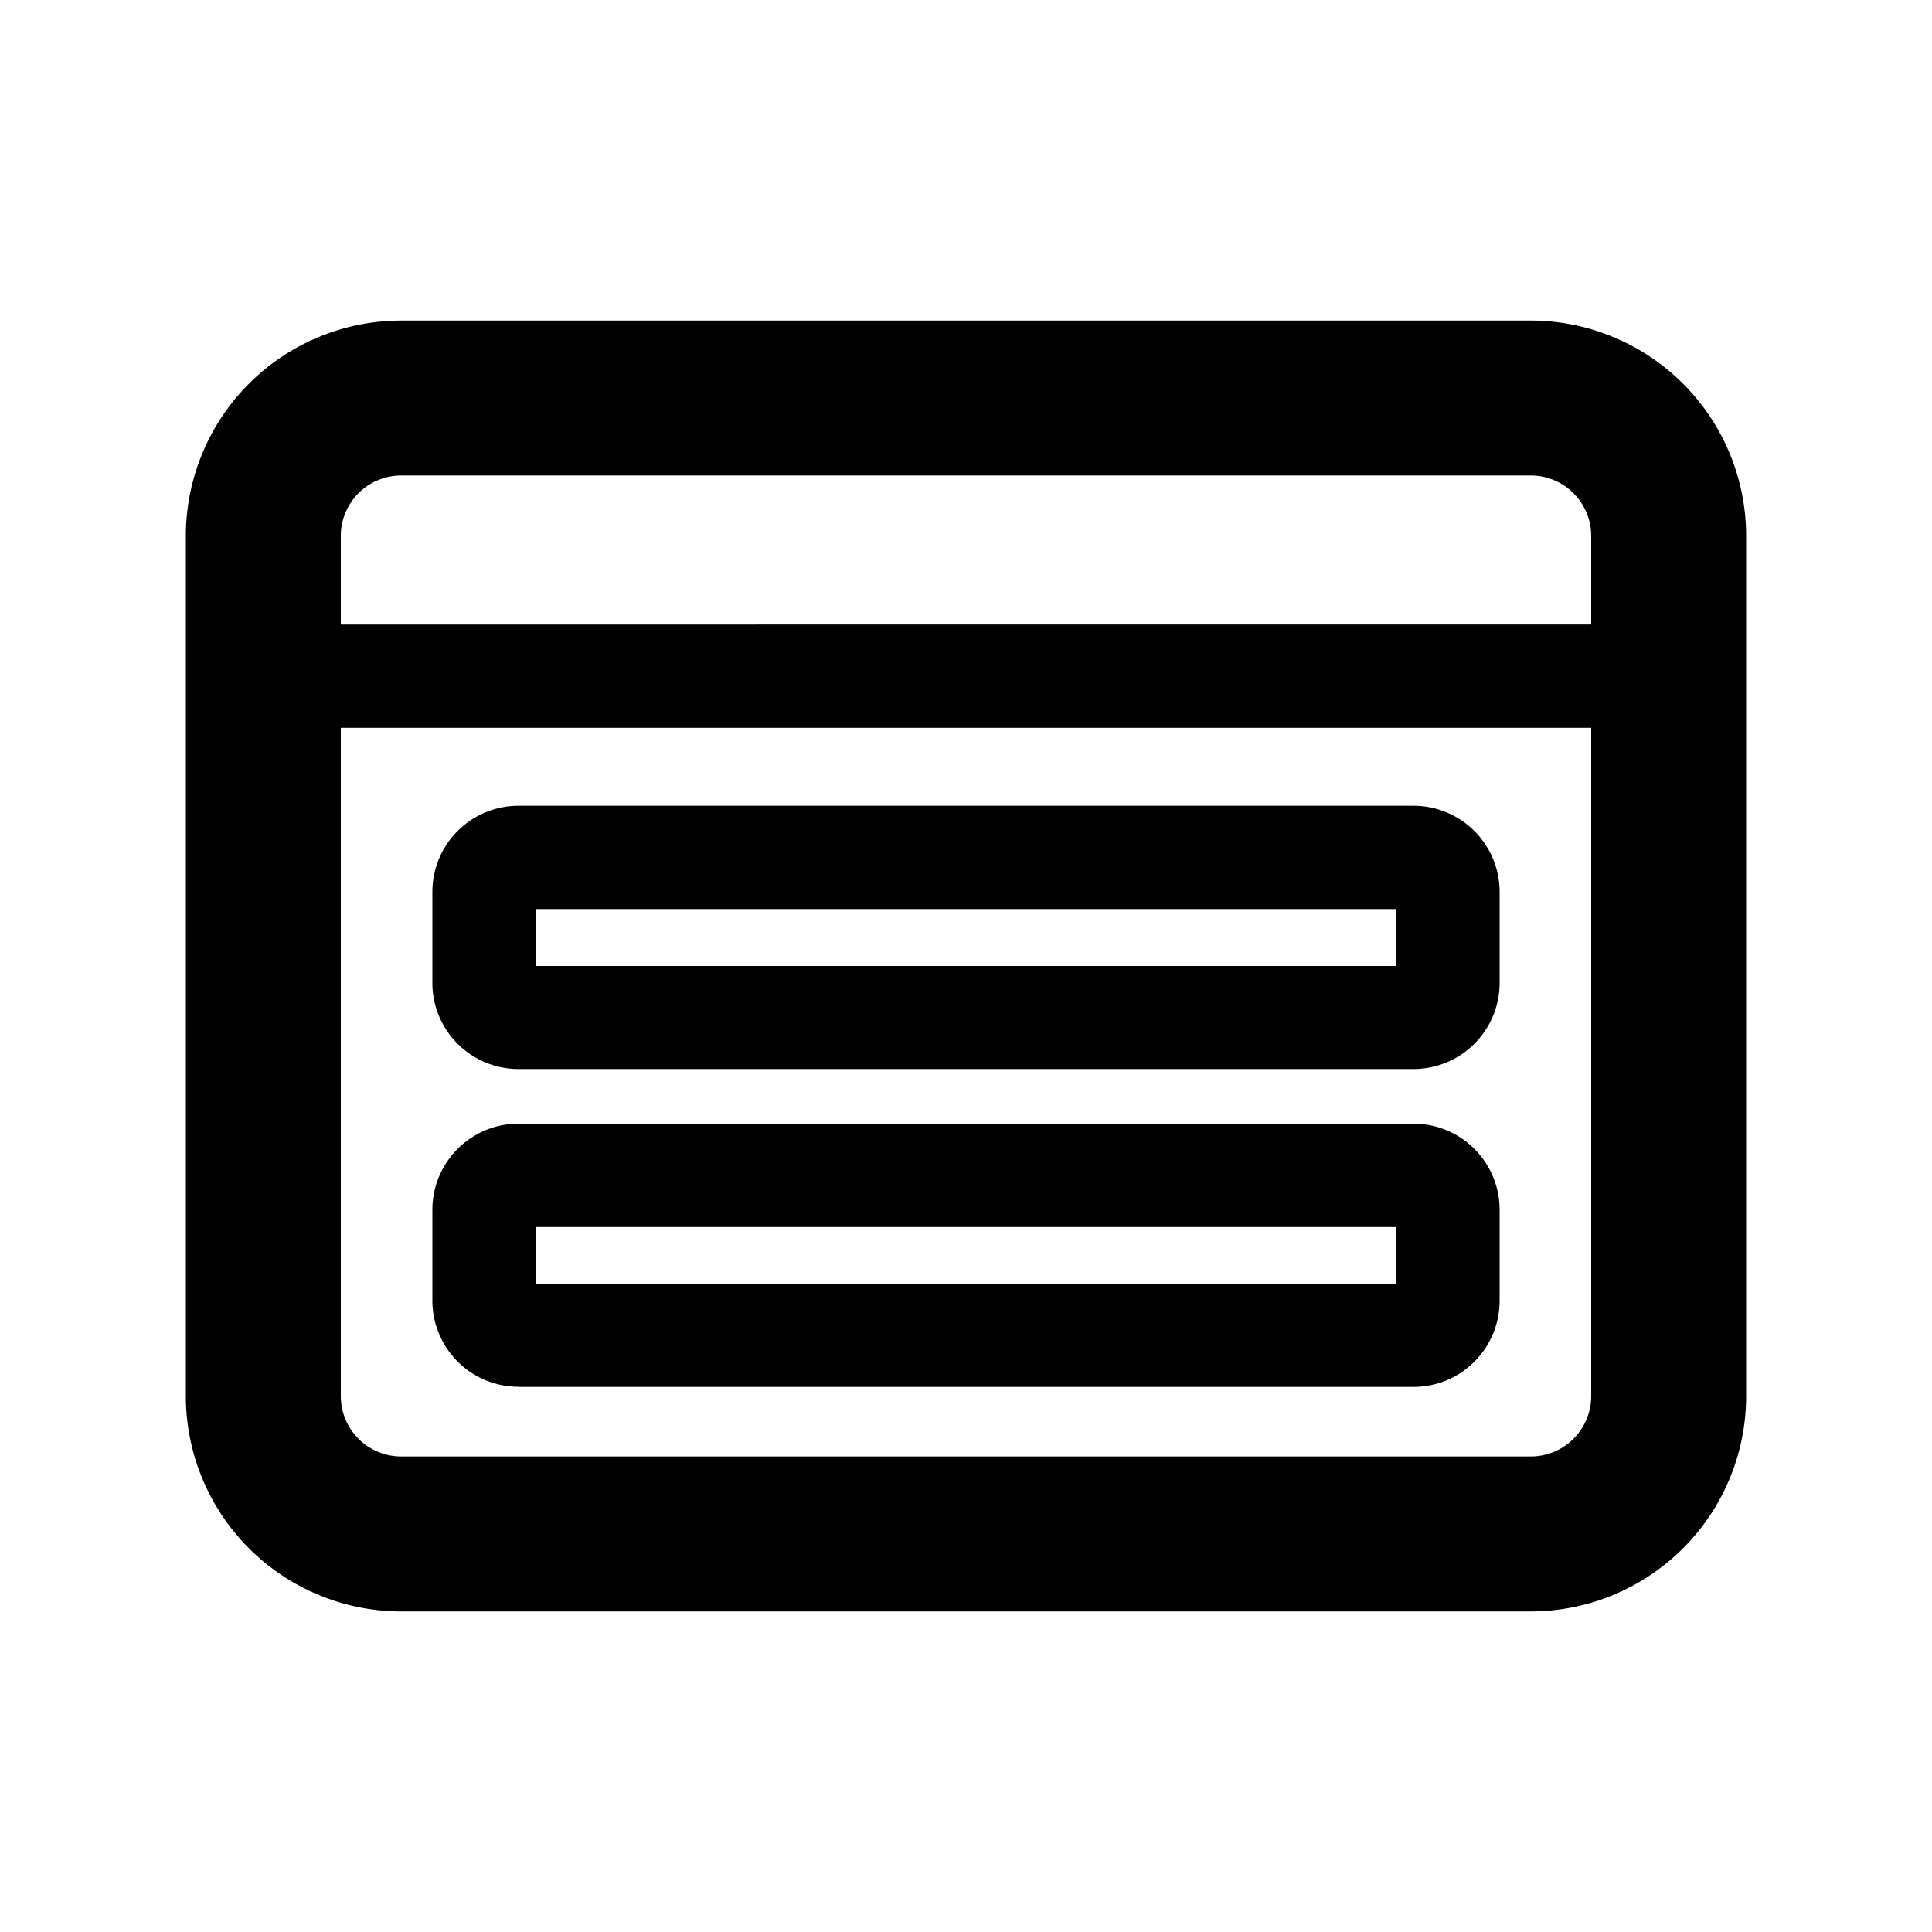
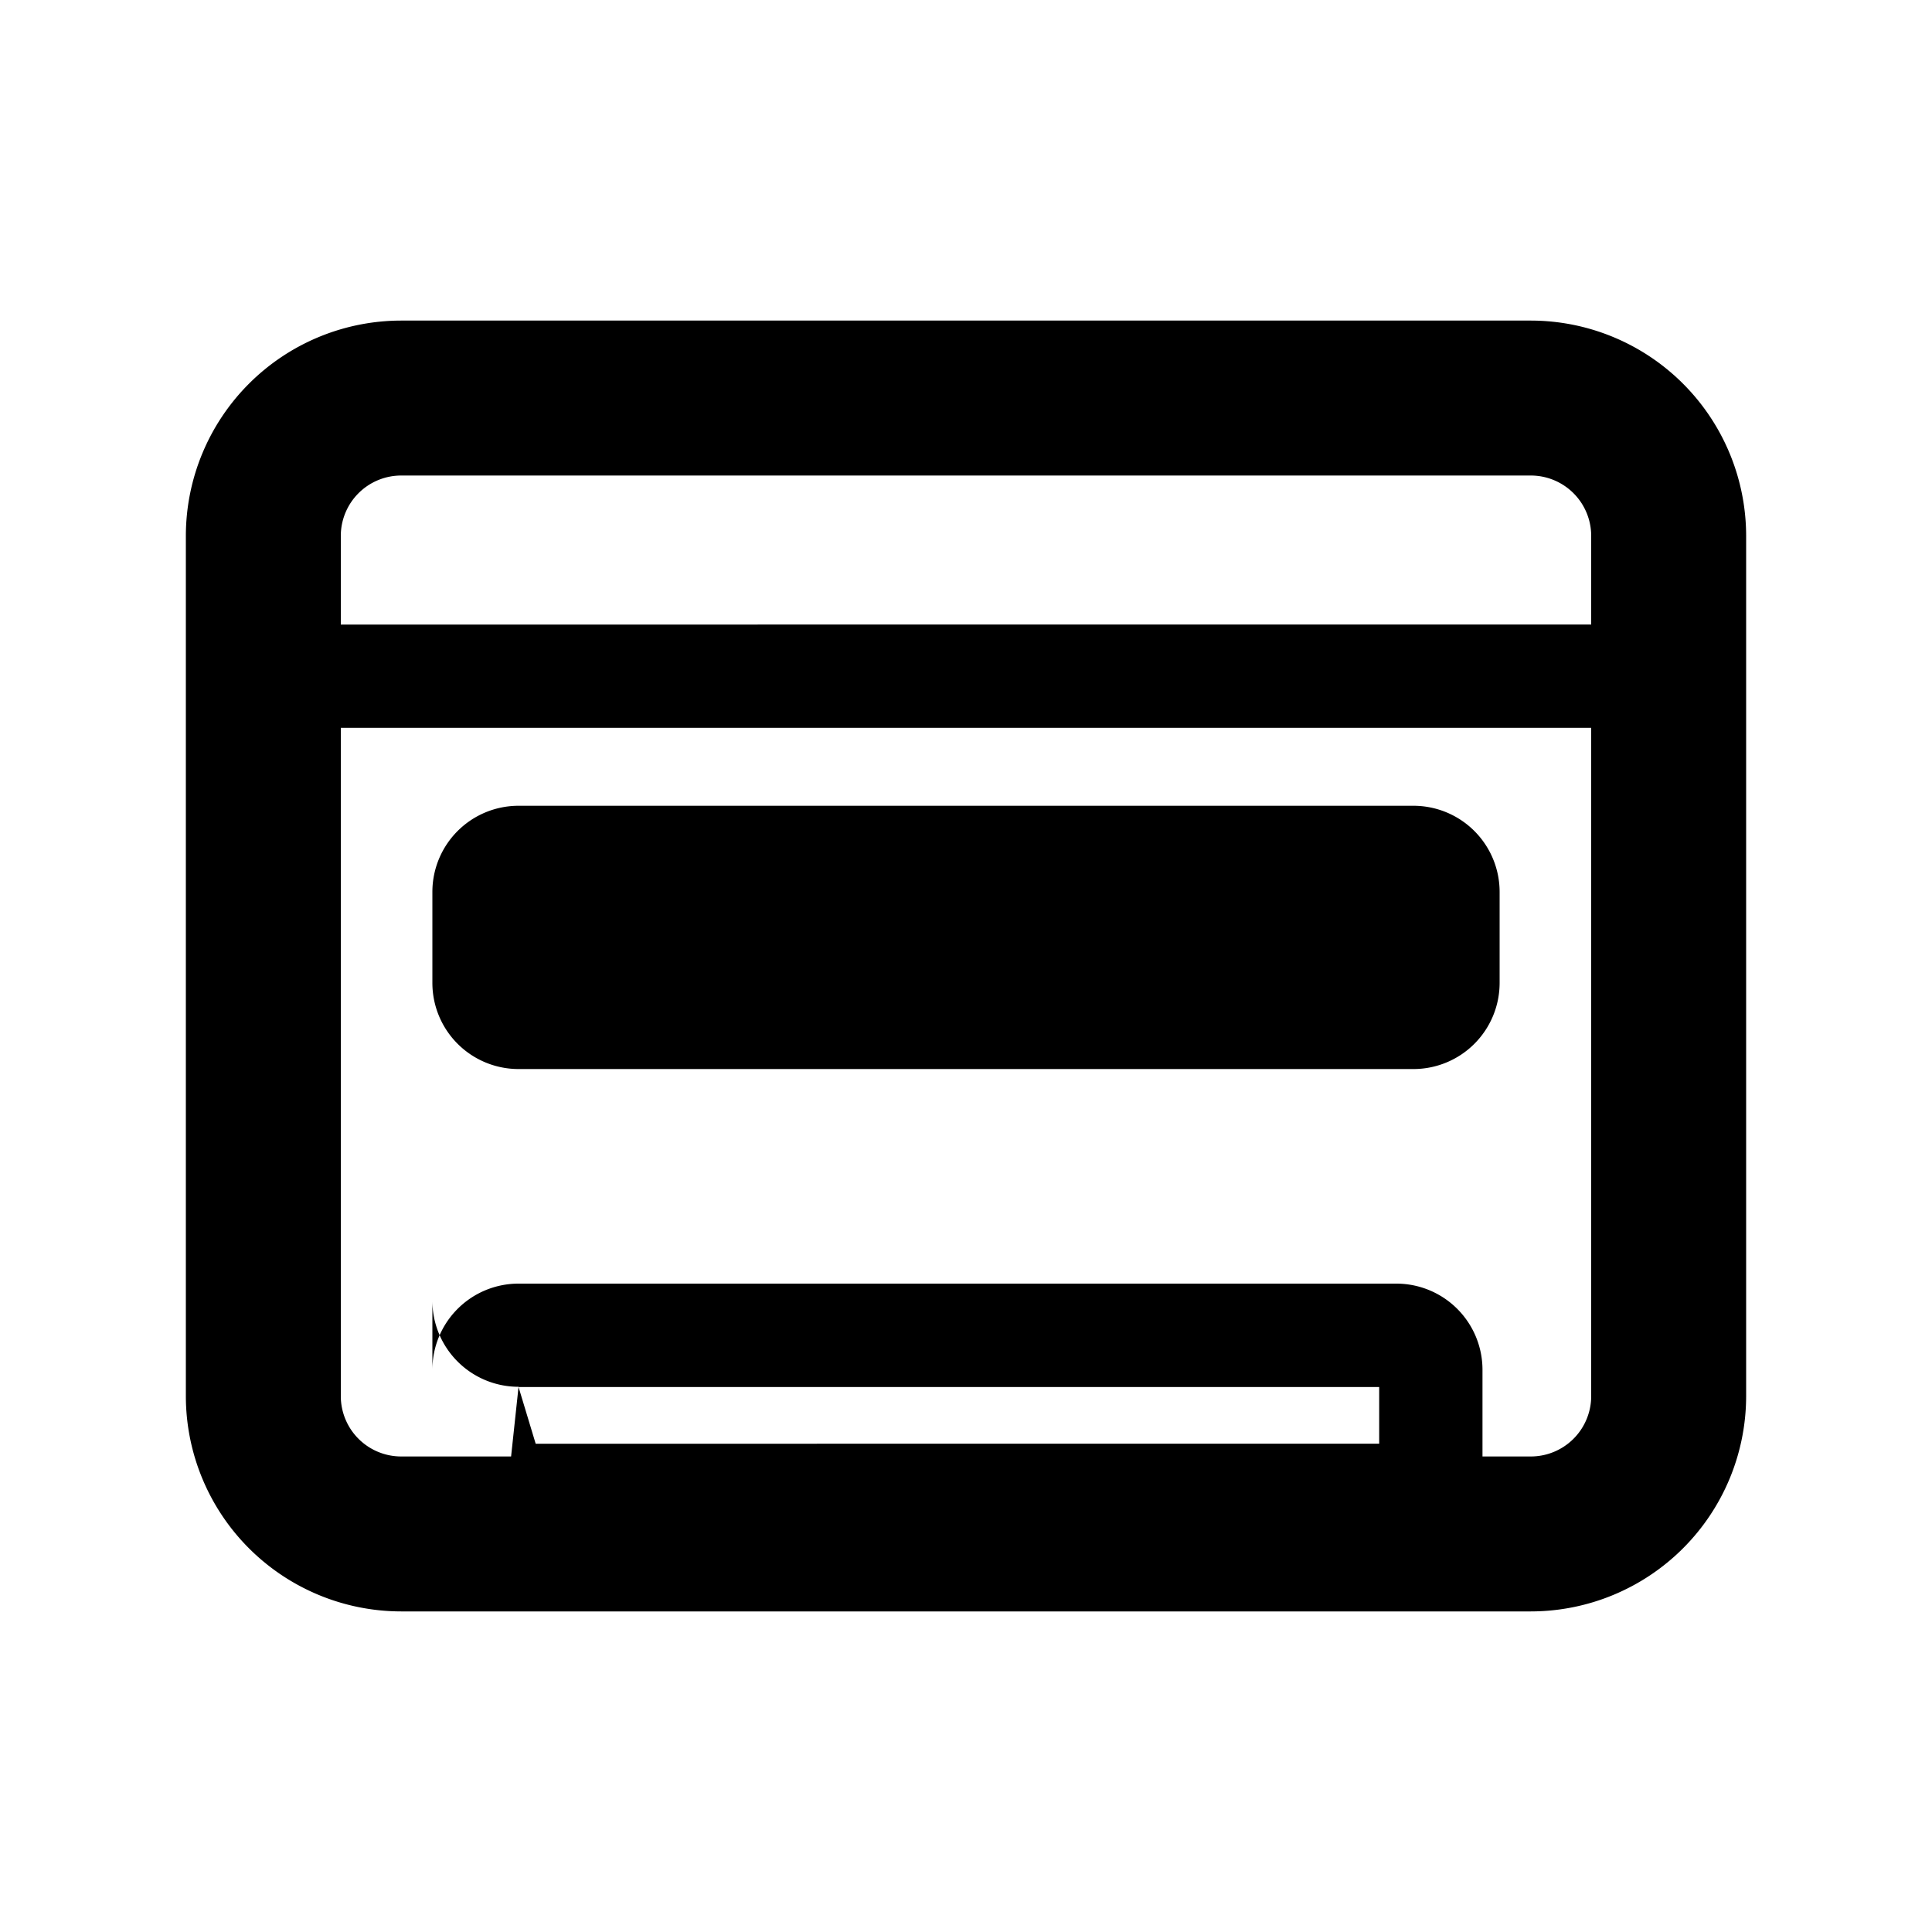
<svg xmlns="http://www.w3.org/2000/svg" width="150" height="150" viewBox="0 0 150 150">
-   <path d="M118.86 24.89H31.14A16.73 16.73 0 0 0 14.43 41.6v66.8a16.73 16.73 0 0 0 16.71 16.71h87.72a16.73 16.73 0 0 0 16.71-16.71V41.6a16.73 16.73 0 0 0-16.71-16.71Zm4.68 83.51a4.69 4.69 0 0 1-4.68 4.68H31.14a4.69 4.69 0 0 1-4.68-4.68V56.51h97.08ZM26.46 48.49V41.6a4.69 4.69 0 0 1 4.68-4.68h87.72a4.69 4.69 0 0 1 4.68 4.68v6.89ZM40.26 83h69.48a6.69 6.69 0 0 0 6.69-6.68v-7.08a6.69 6.69 0 0 0-6.69-6.68H40.26a6.69 6.69 0 0 0-6.69 6.68v7.07A6.69 6.69 0 0 0 40.26 83Zm1.33-12.42h66.82V75H41.59Zm-1.33 37.1h69.48a6.69 6.69 0 0 0 6.69-6.68v-7.08a6.69 6.69 0 0 0-6.69-6.68H40.26a6.69 6.69 0 0 0-6.69 6.68V101a6.69 6.69 0 0 0 6.69 6.67Zm1.33-12.41h66.82v4.4H41.59Z" />
+   <path d="M118.86 24.89H31.14A16.73 16.73 0 0 0 14.43 41.6v66.8a16.73 16.73 0 0 0 16.71 16.71h87.72a16.73 16.73 0 0 0 16.71-16.71V41.6a16.73 16.73 0 0 0-16.71-16.71Zm4.68 83.51a4.69 4.69 0 0 1-4.68 4.68H31.14a4.69 4.69 0 0 1-4.68-4.68V56.51h97.08ZM26.46 48.49V41.6a4.69 4.69 0 0 1 4.68-4.68h87.72a4.69 4.69 0 0 1 4.68 4.68v6.89ZM40.26 83h69.48a6.69 6.69 0 0 0 6.69-6.68v-7.08a6.69 6.69 0 0 0-6.69-6.68H40.26a6.69 6.69 0 0 0-6.69 6.68v7.07A6.69 6.69 0 0 0 40.26 83Zh66.82V75H41.59Zm-1.33 37.1h69.48a6.69 6.69 0 0 0 6.69-6.68v-7.08a6.69 6.69 0 0 0-6.69-6.68H40.26a6.69 6.69 0 0 0-6.69 6.68V101a6.69 6.69 0 0 0 6.69 6.67Zm1.33-12.41h66.82v4.4H41.59Z" />
</svg>